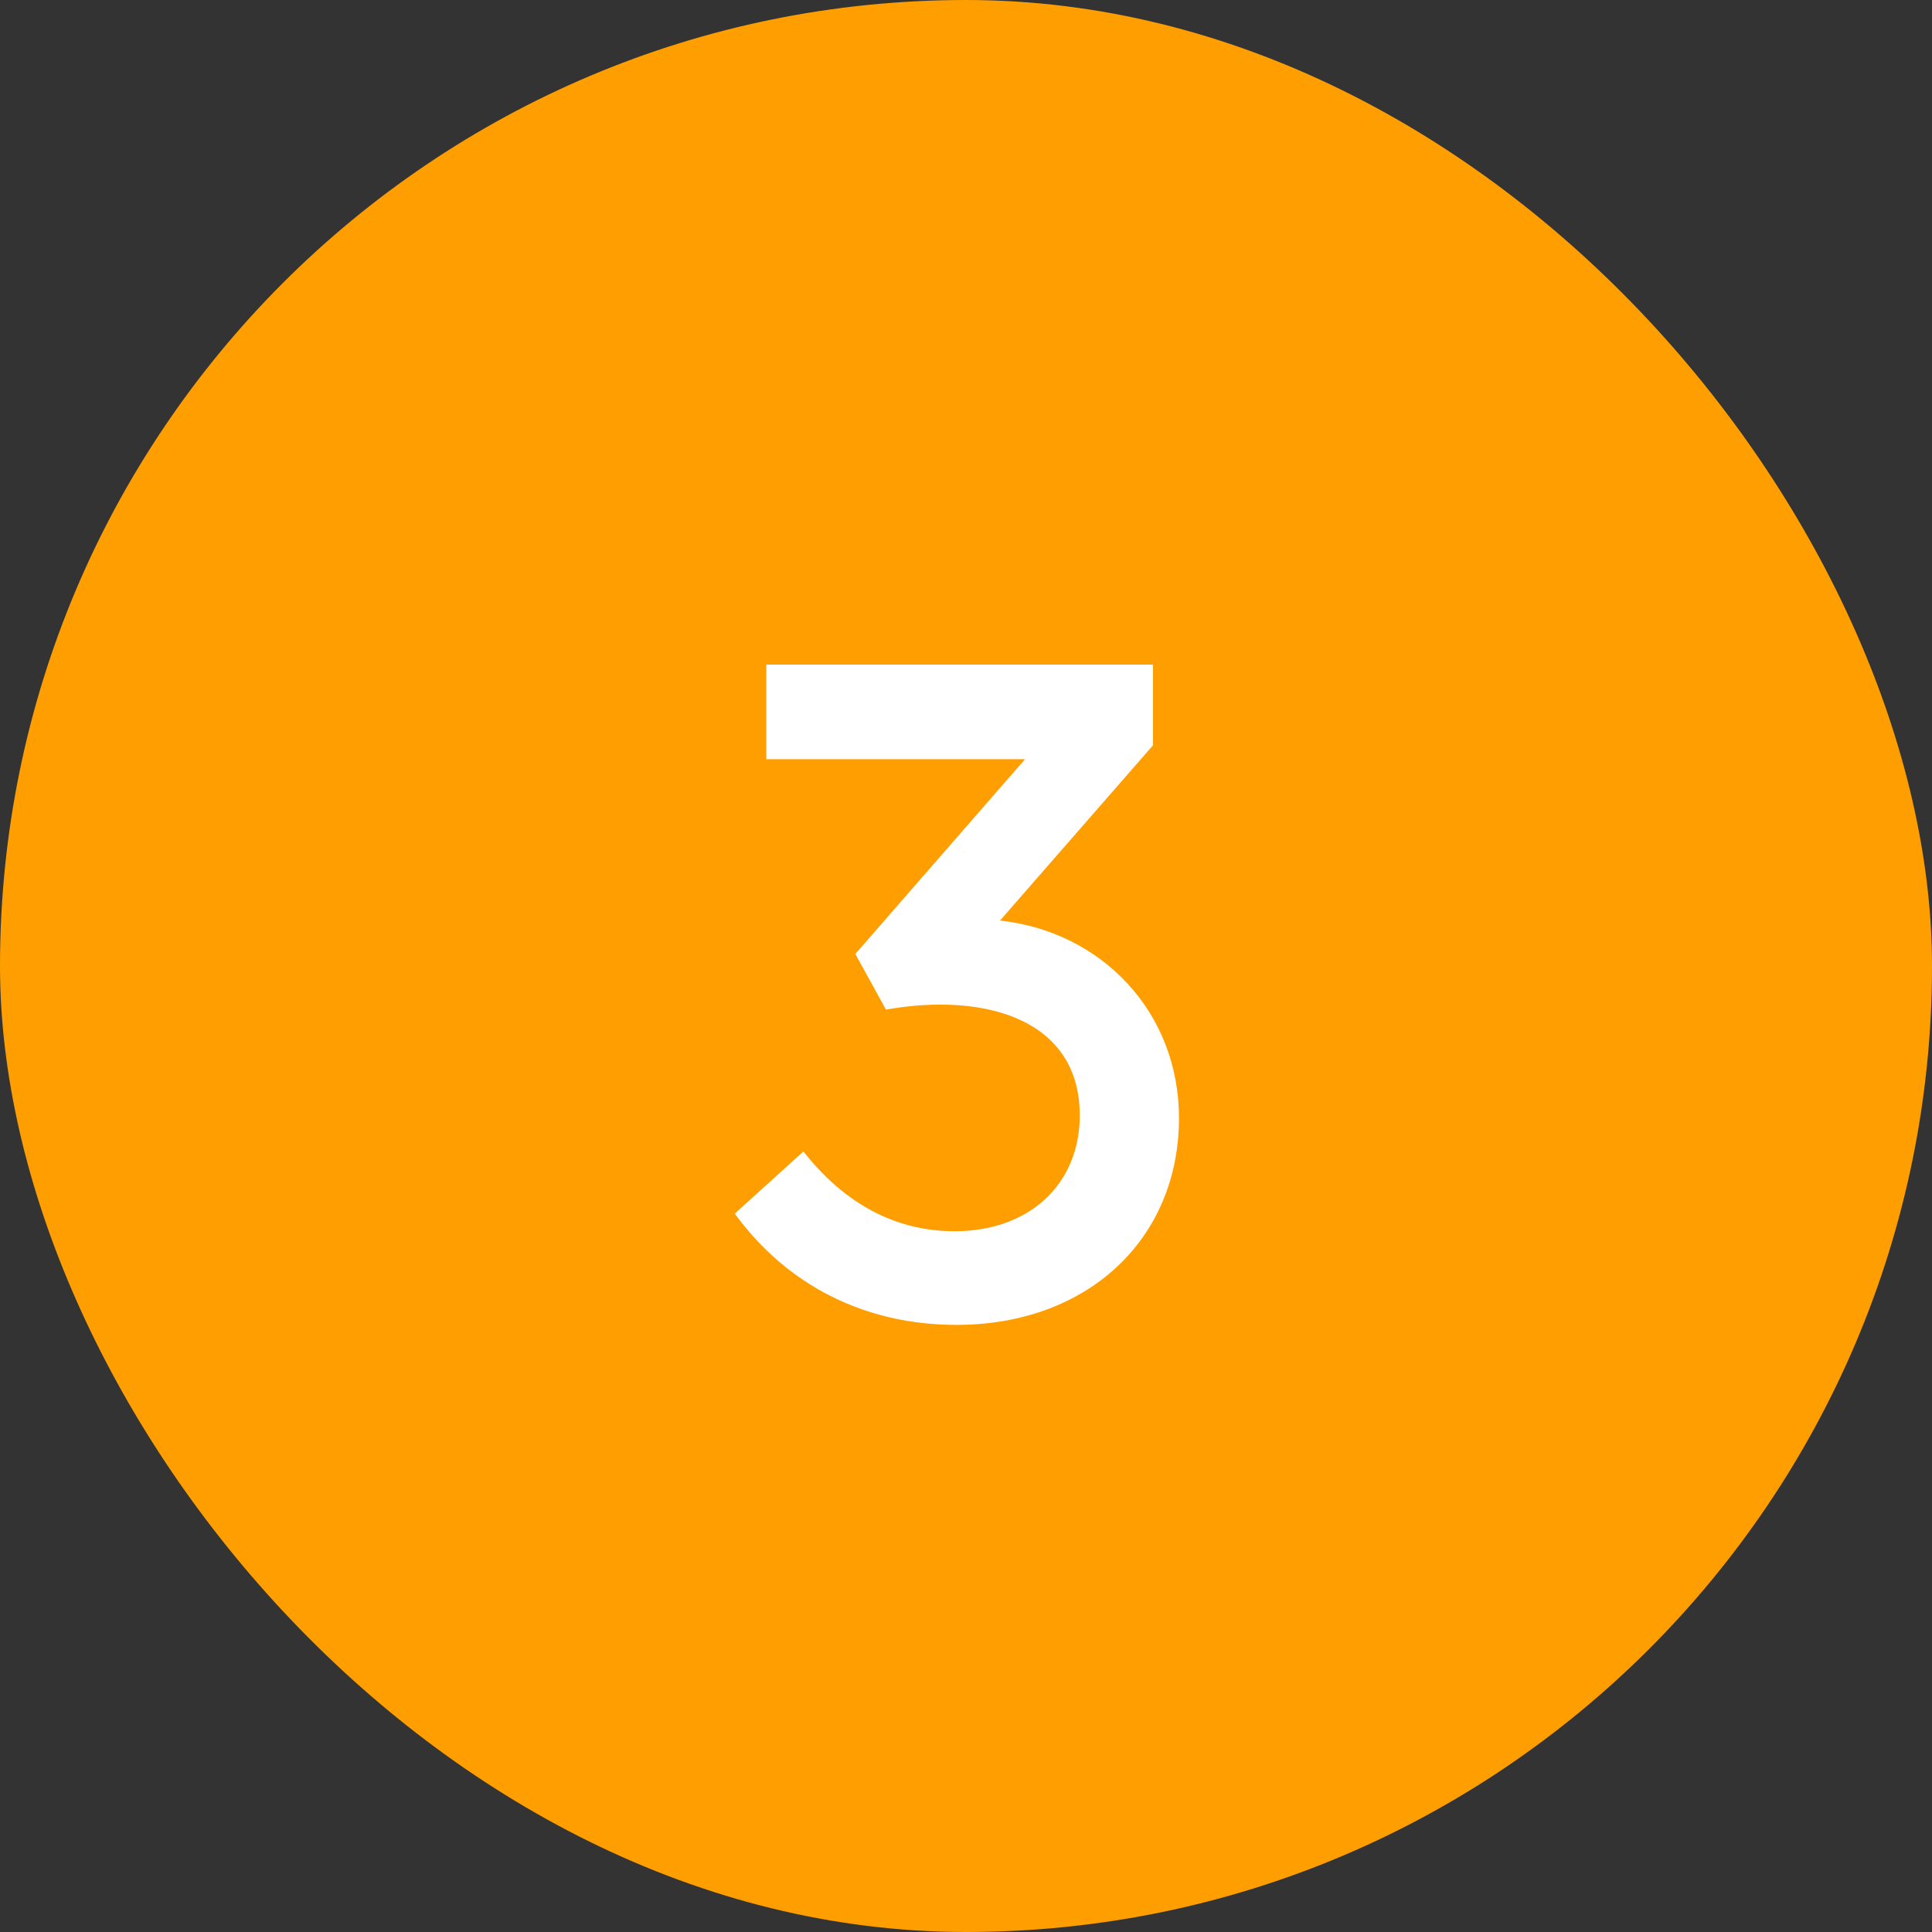
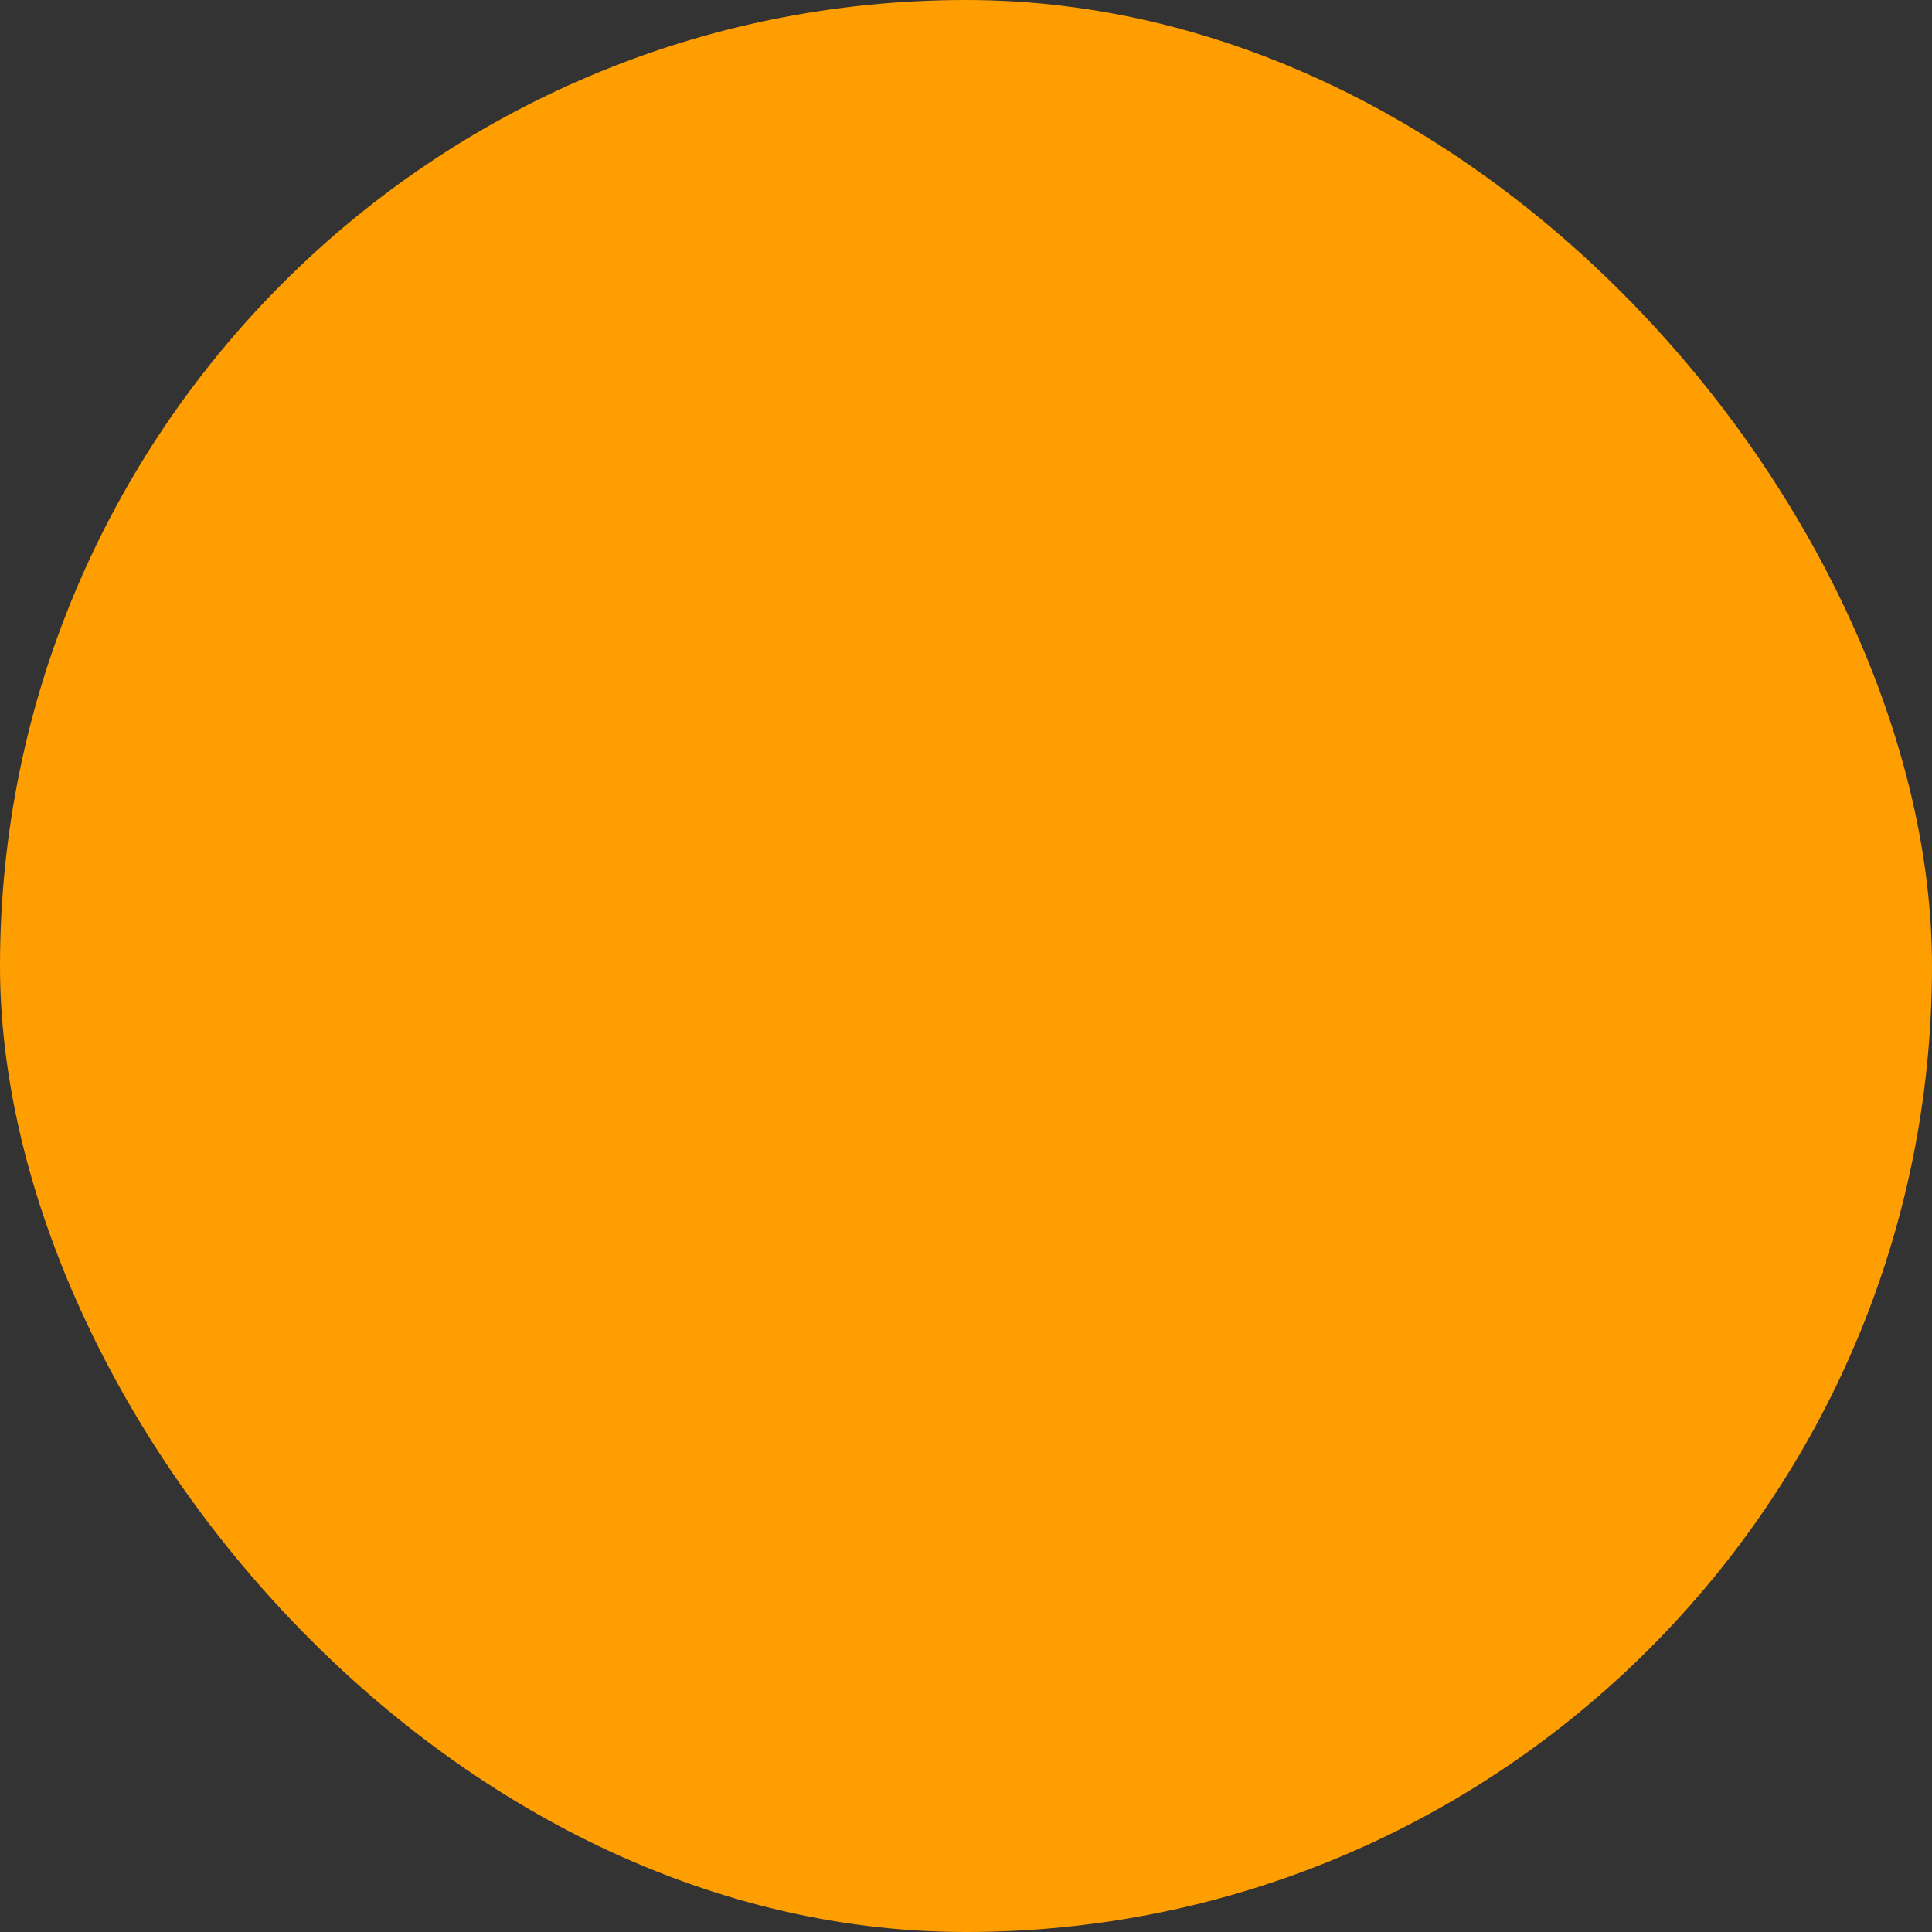
<svg xmlns="http://www.w3.org/2000/svg" width="25" height="25" viewBox="0 0 25 25" fill="none">
  <rect x="0" y="0" width="25" height="25" fill="#333333" stroke="none" />
  <rect width="25" height="25" rx="12.5" fill="#FF9E00" />
-   <path d="M14.92 9.644L12.94 11.912C14.26 12.056 15.256 13.1 15.256 14.468C15.256 16.028 14.08 17.144 12.376 17.144C11.188 17.144 10.18 16.628 9.508 15.704L10.396 14.9C10.924 15.572 11.584 15.932 12.352 15.932C13.324 15.932 13.972 15.32 13.972 14.432C13.972 13.196 12.76 12.836 11.464 13.064L11.068 12.344L13.264 9.824H9.916V8.6H14.92V9.644Z" fill="white" />
</svg>